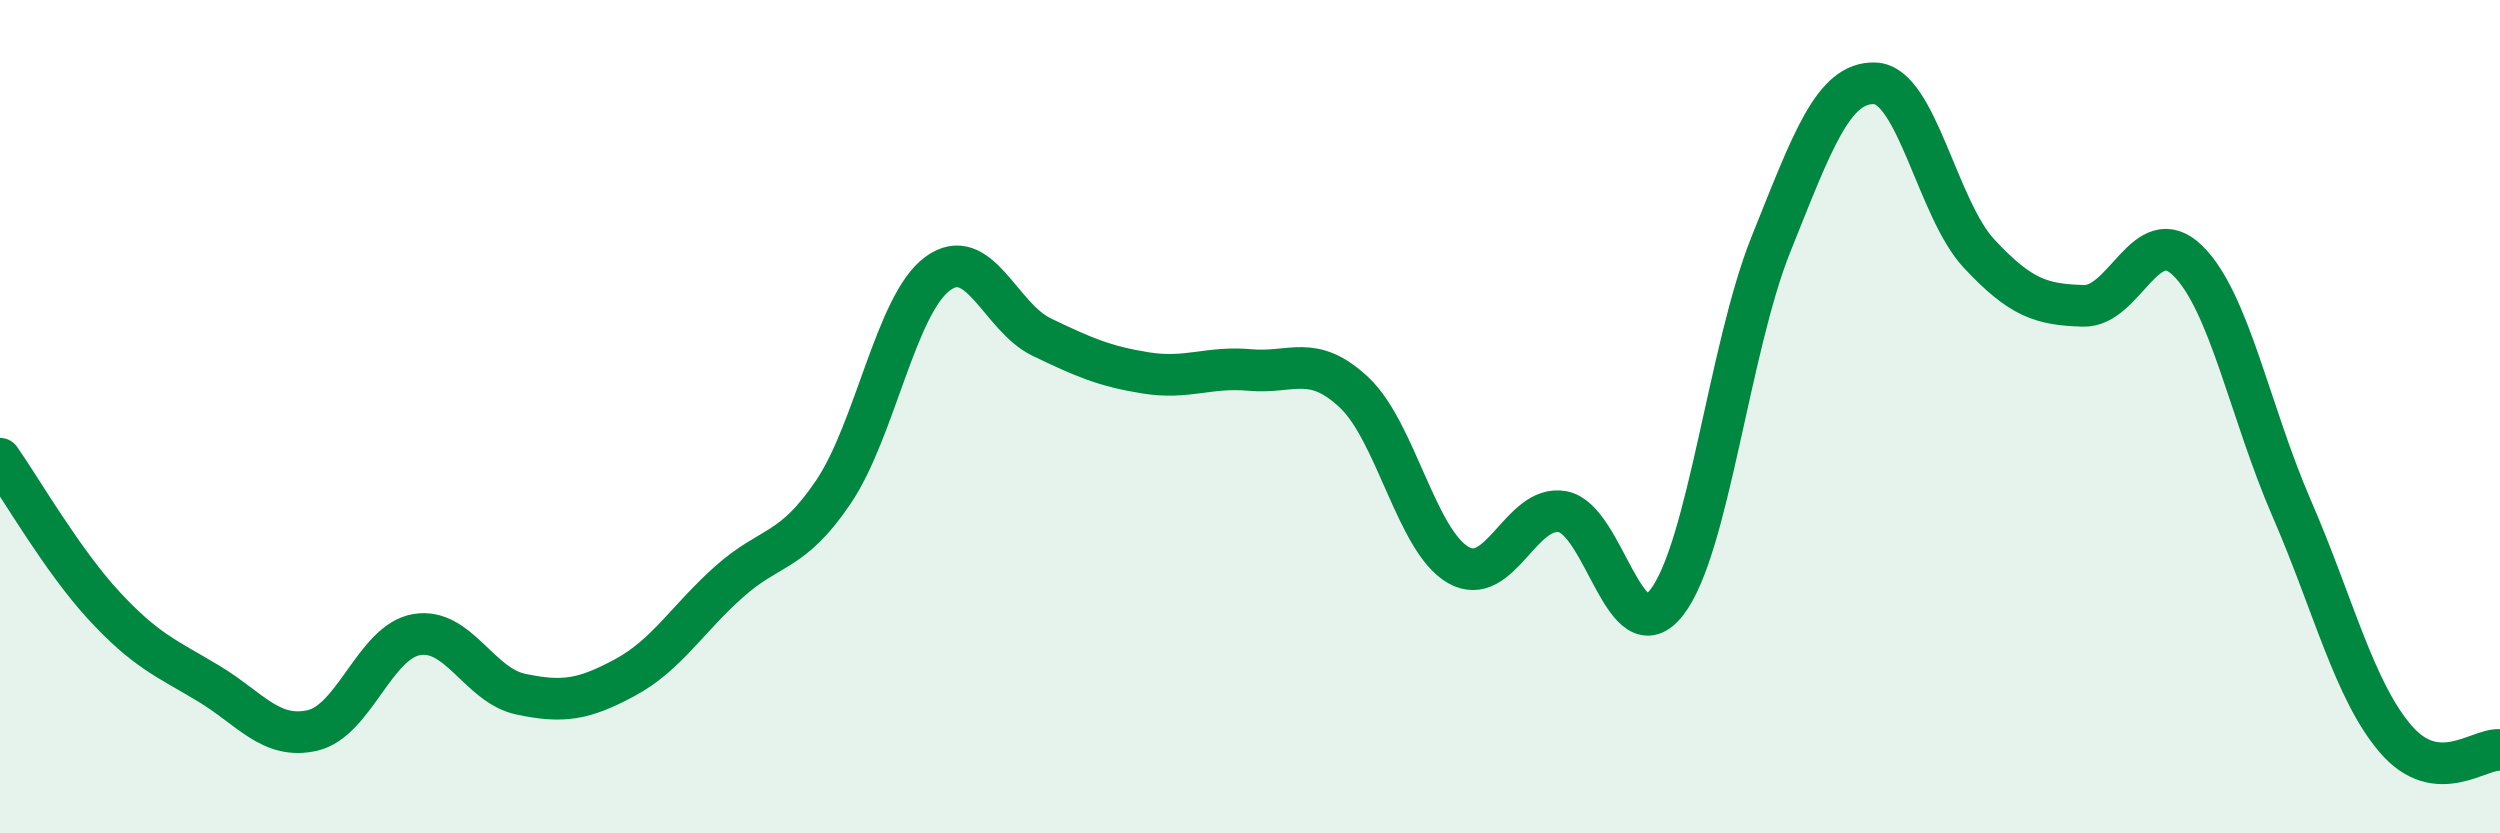
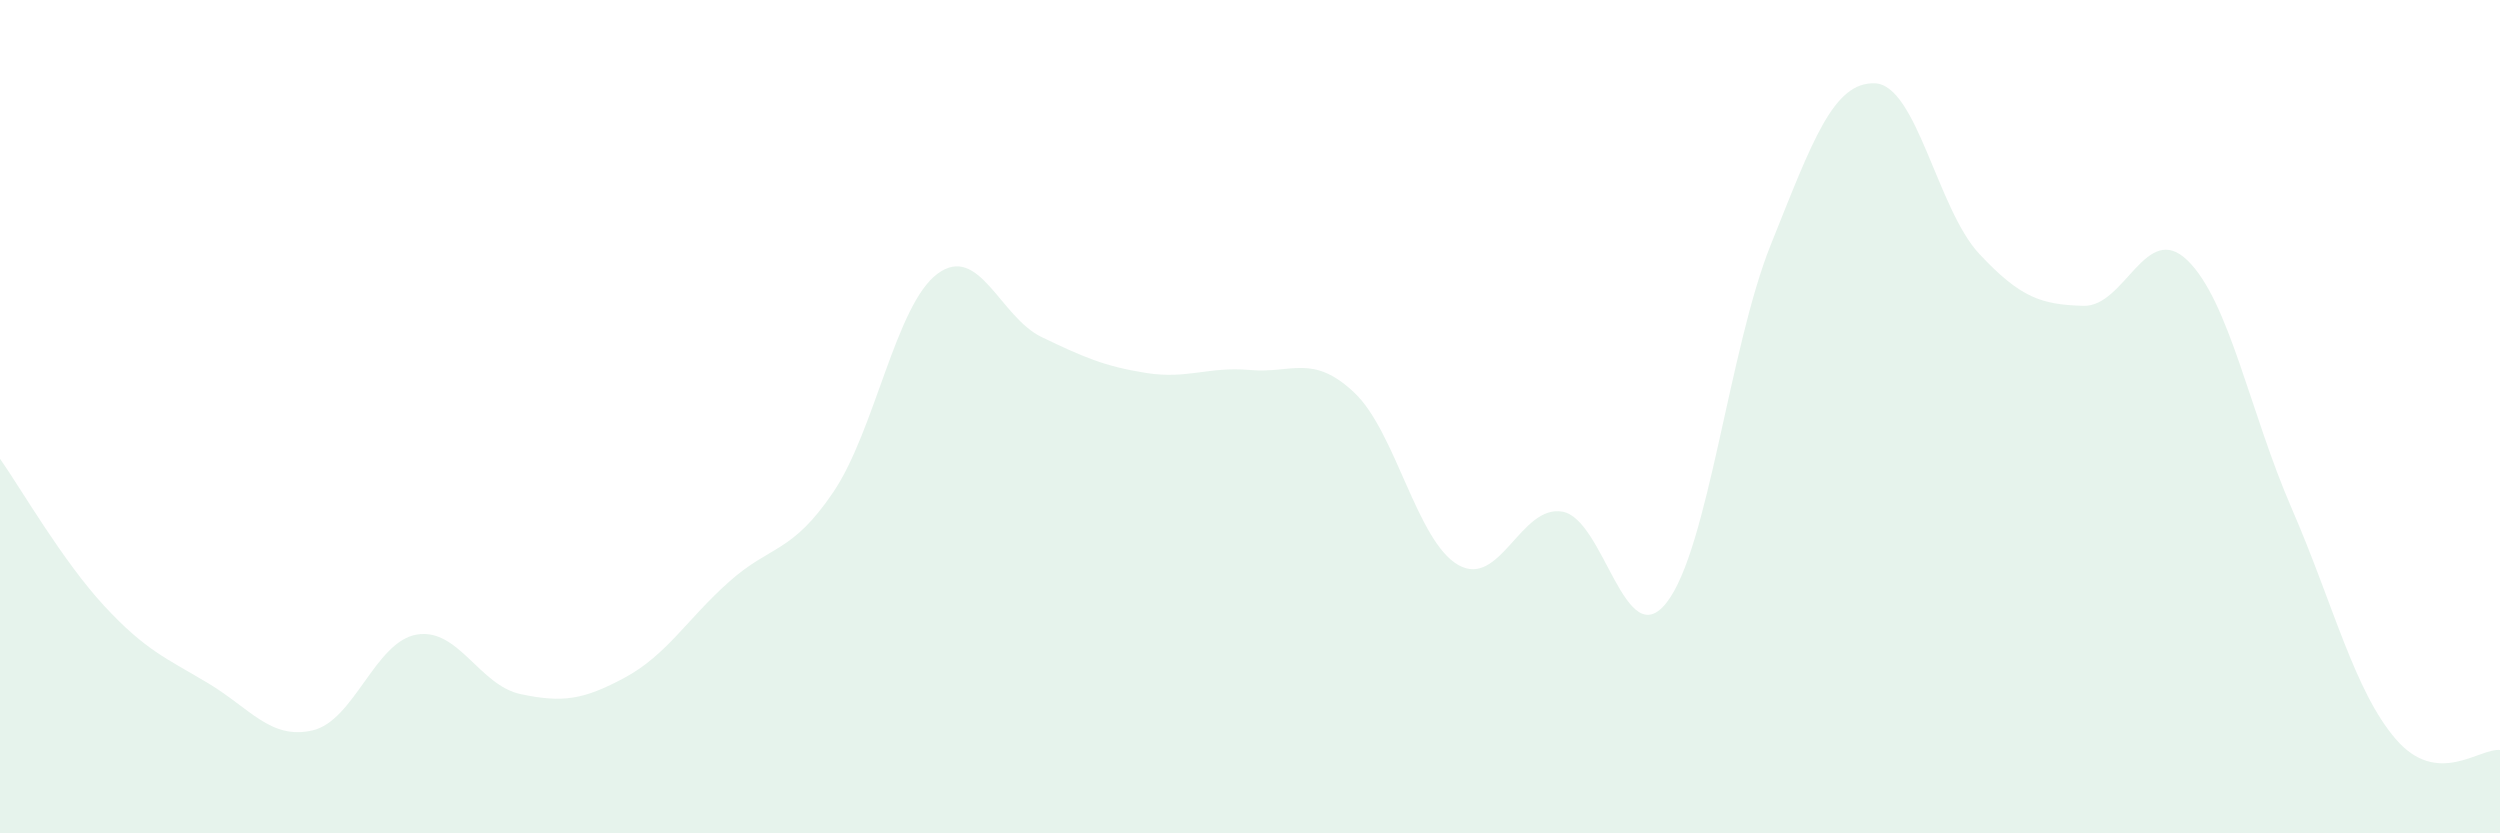
<svg xmlns="http://www.w3.org/2000/svg" width="60" height="20" viewBox="0 0 60 20">
  <path d="M 0,11.01 C 0.5,11.72 1.5,13.46 2.5,14.54 C 3.5,15.62 4,15.8 5,16.4 C 6,17 6.5,17.76 7.5,17.53 C 8.5,17.3 9,15.4 10,15.23 C 11,15.06 11.5,16.45 12.5,16.66 C 13.5,16.87 14,16.8 15,16.26 C 16,15.72 16.5,14.85 17.5,13.96 C 18.5,13.07 19,13.29 20,11.81 C 21,10.33 21.5,7.31 22.5,6.57 C 23.5,5.83 24,7.61 25,8.09 C 26,8.57 26.5,8.79 27.5,8.95 C 28.5,9.11 29,8.79 30,8.88 C 31,8.97 31.5,8.48 32.5,9.42 C 33.5,10.36 34,12.99 35,13.56 C 36,14.13 36.5,12.1 37.5,12.28 C 38.5,12.46 39,15.74 40,14.46 C 41,13.18 41.5,8.36 42.5,5.87 C 43.5,3.38 44,1.96 45,2 C 46,2.04 46.5,5.02 47.5,6.09 C 48.5,7.16 49,7.31 50,7.34 C 51,7.37 51.5,5.28 52.5,6.25 C 53.5,7.22 54,9.9 55,12.2 C 56,14.5 56.5,16.58 57.5,17.74 C 58.5,18.9 59.5,17.95 60,18L60 20L0 20Z" fill="#008740" opacity="0.1" stroke-linecap="round" stroke-linejoin="round" />
-   <path d="M 0,11.01 C 0.5,11.72 1.5,13.46 2.5,14.54 C 3.5,15.62 4,15.8 5,16.4 C 6,17 6.5,17.76 7.5,17.53 C 8.5,17.3 9,15.4 10,15.23 C 11,15.06 11.5,16.45 12.5,16.66 C 13.5,16.87 14,16.8 15,16.26 C 16,15.72 16.5,14.85 17.5,13.96 C 18.5,13.07 19,13.29 20,11.81 C 21,10.33 21.5,7.31 22.5,6.57 C 23.5,5.83 24,7.61 25,8.09 C 26,8.57 26.5,8.79 27.5,8.95 C 28.5,9.11 29,8.79 30,8.88 C 31,8.97 31.5,8.48 32.5,9.42 C 33.5,10.36 34,12.99 35,13.56 C 36,14.13 36.5,12.1 37.5,12.28 C 38.5,12.46 39,15.74 40,14.46 C 41,13.18 41.5,8.36 42.5,5.87 C 43.5,3.38 44,1.96 45,2 C 46,2.04 46.5,5.02 47.5,6.09 C 48.5,7.16 49,7.31 50,7.34 C 51,7.37 51.5,5.28 52.5,6.25 C 53.5,7.22 54,9.9 55,12.2 C 56,14.5 56.5,16.58 57.5,17.74 C 58.5,18.9 59.5,17.95 60,18" stroke="#008740" stroke-width="1" fill="none" stroke-linecap="round" stroke-linejoin="round" />
</svg>